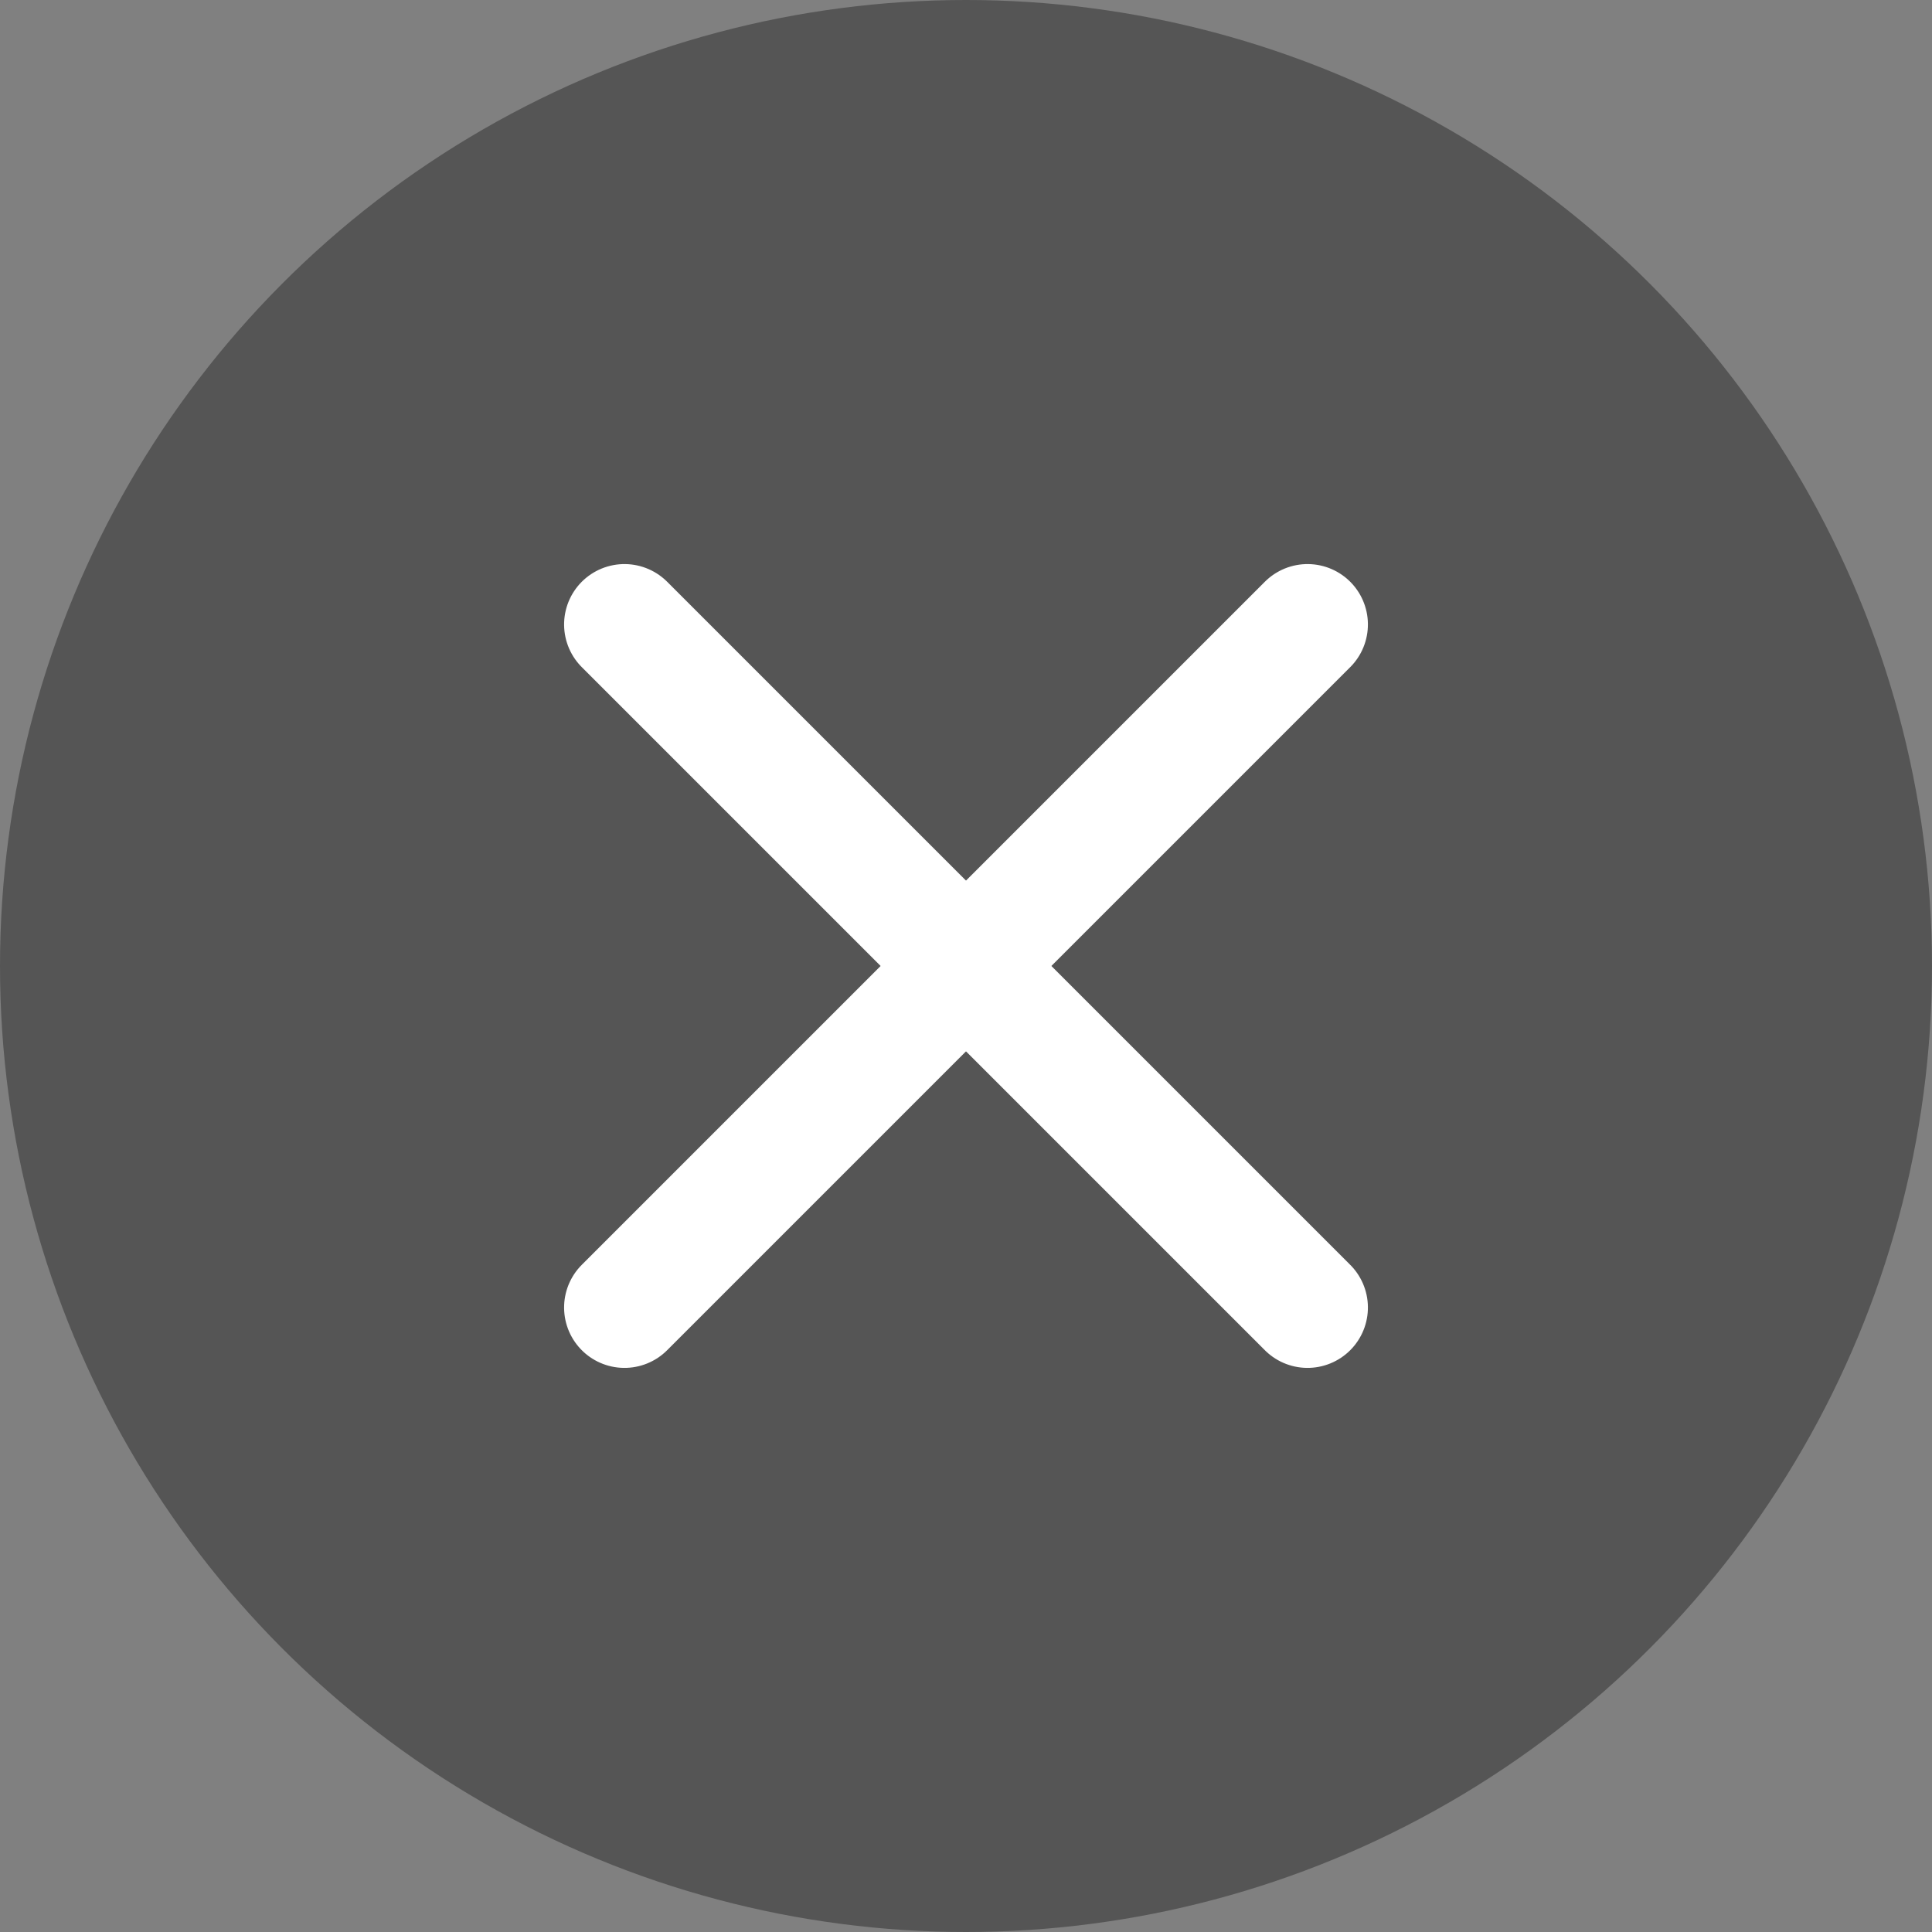
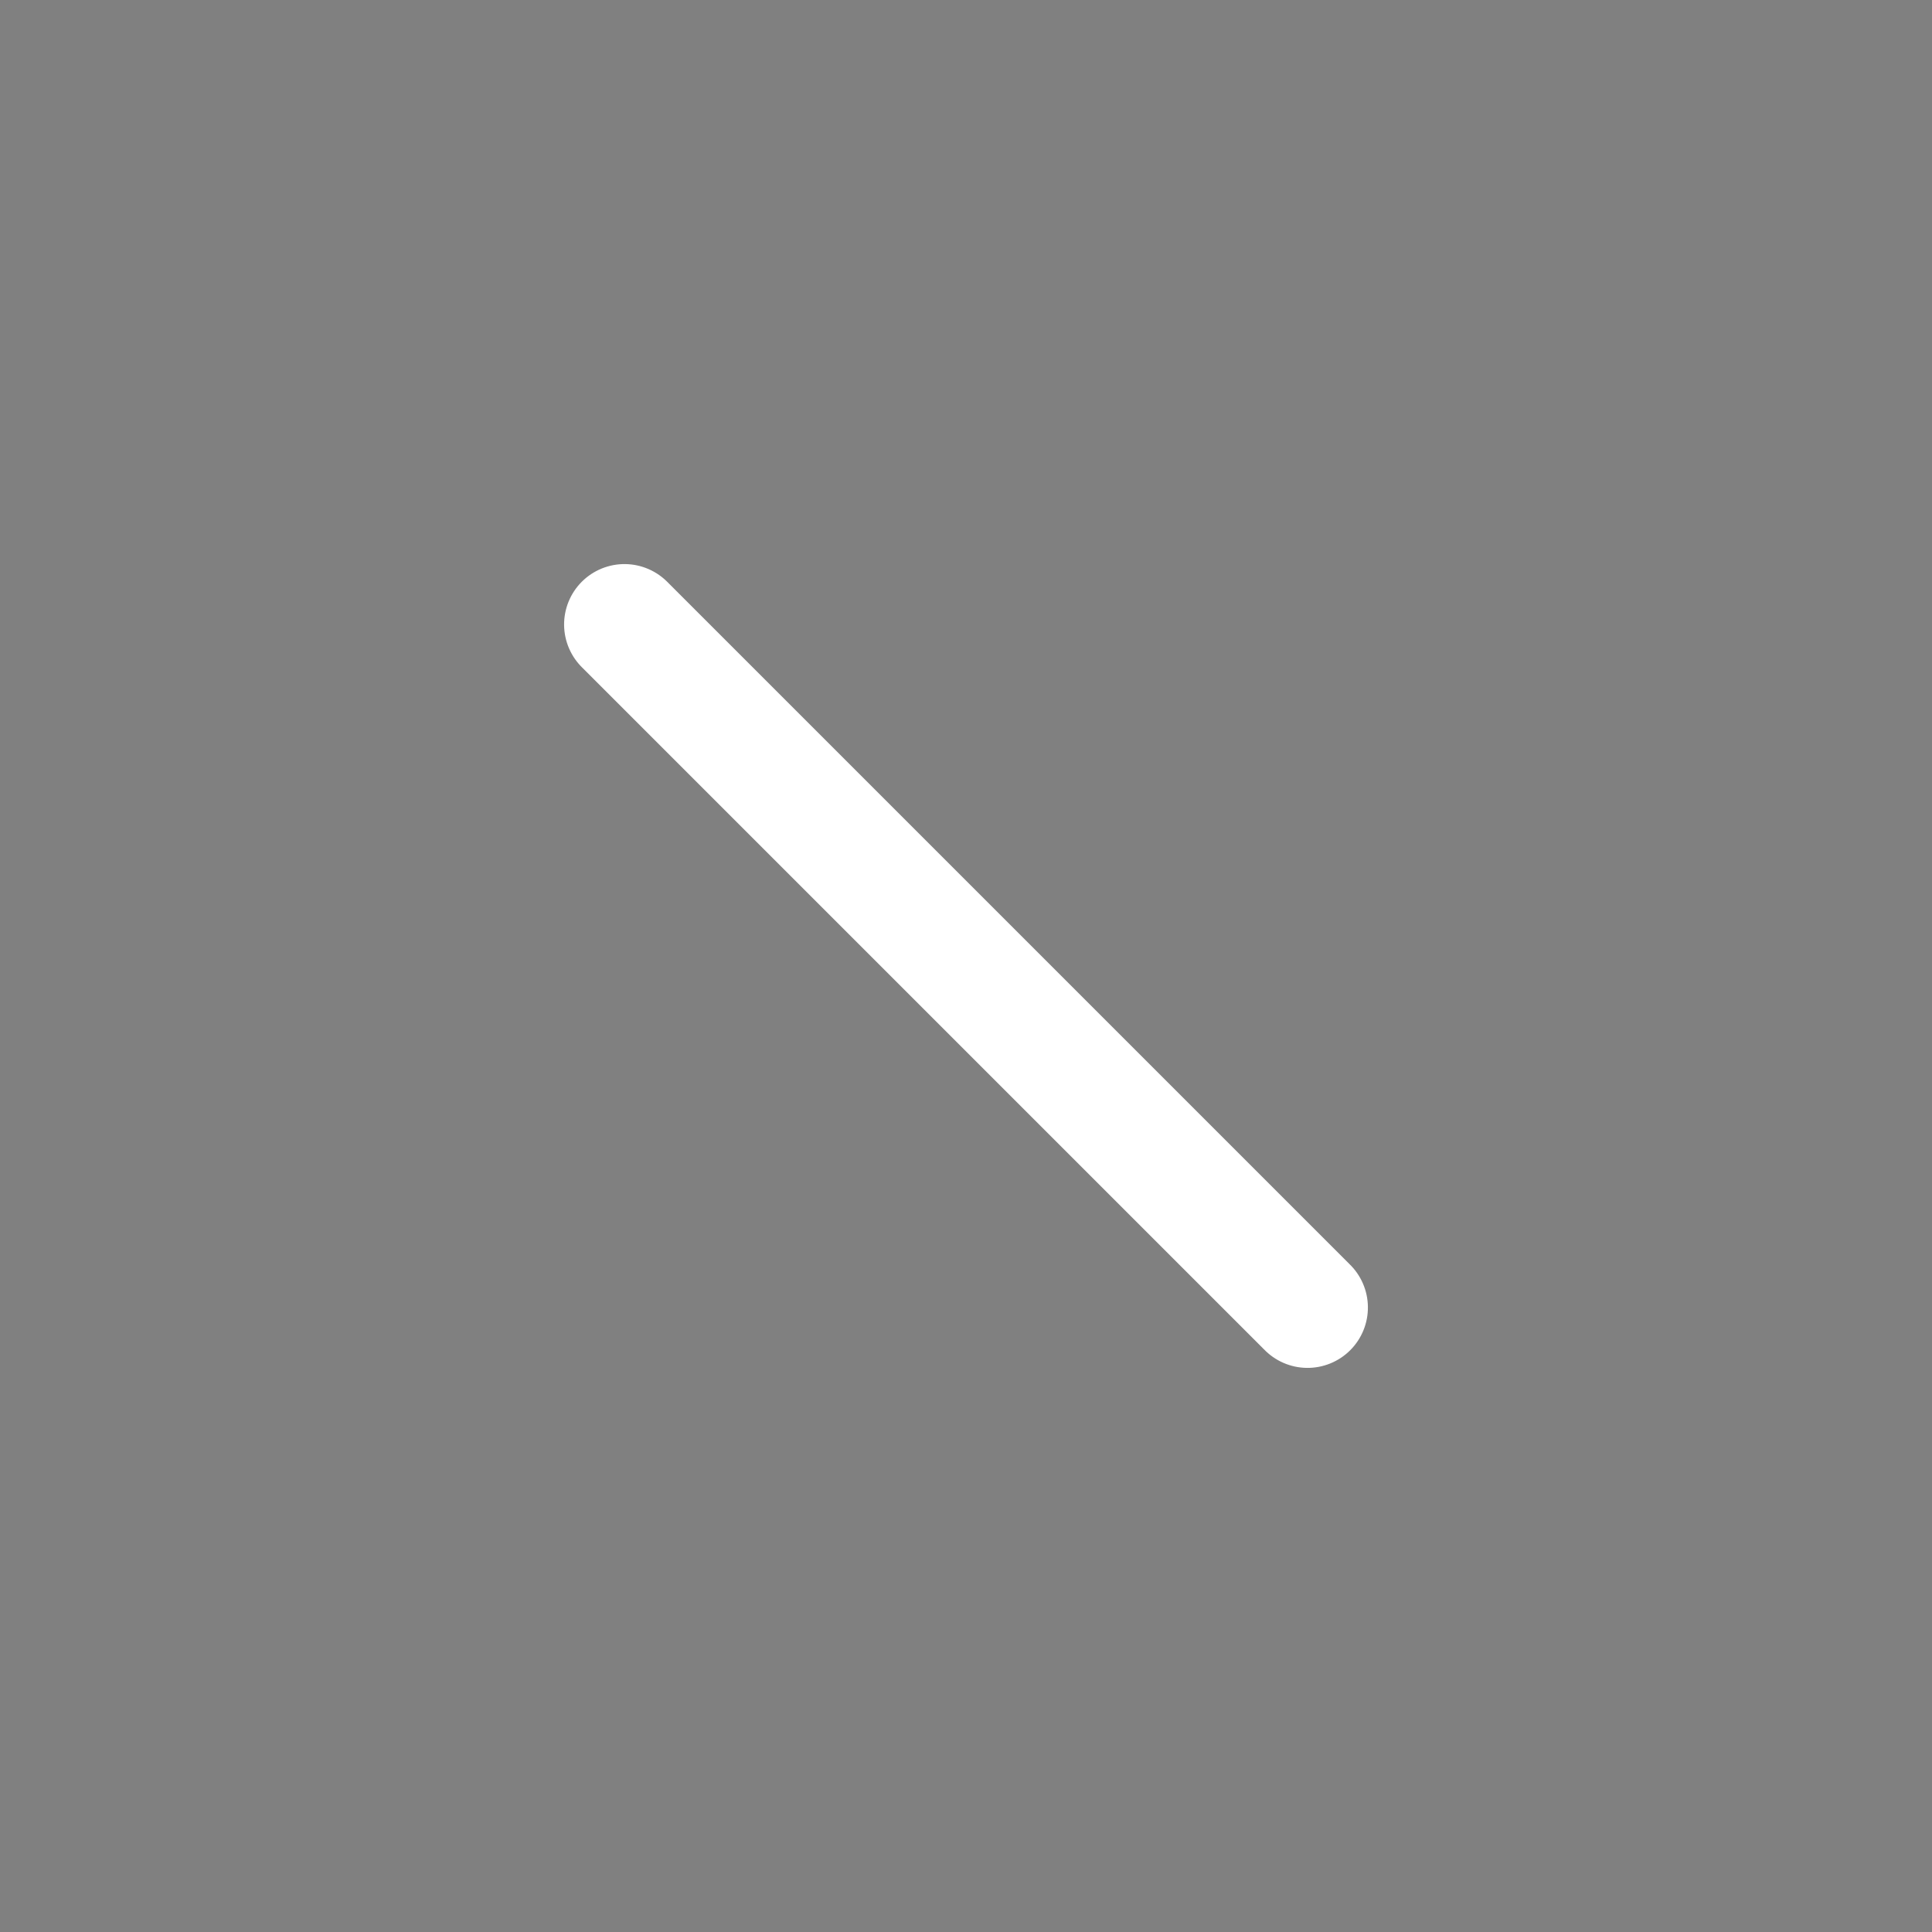
<svg xmlns="http://www.w3.org/2000/svg" width="32" height="32" viewBox="0 0 32 32">
  <rect x="0" y="0" width="32" height="32" fill="#808080" stroke="none" />
  <defs>
    <style>.a,.c{fill:none;}.b{fill:#555;}.c{stroke:#fff;stroke-linecap:round;stroke-width:2px;}</style>
  </defs>
-   <path class="a" d="M0,0H23.273V23.273H0Z" transform="translate(3.636 4.364)" />
-   <circle class="b" cx="16" cy="16" r="16" />
  <g transform="translate(16 4.686) rotate(45)">
-     <line class="c" y1="16" transform="translate(8)" />
    <line class="c" x1="16" transform="translate(0 8)" />
  </g>
</svg>